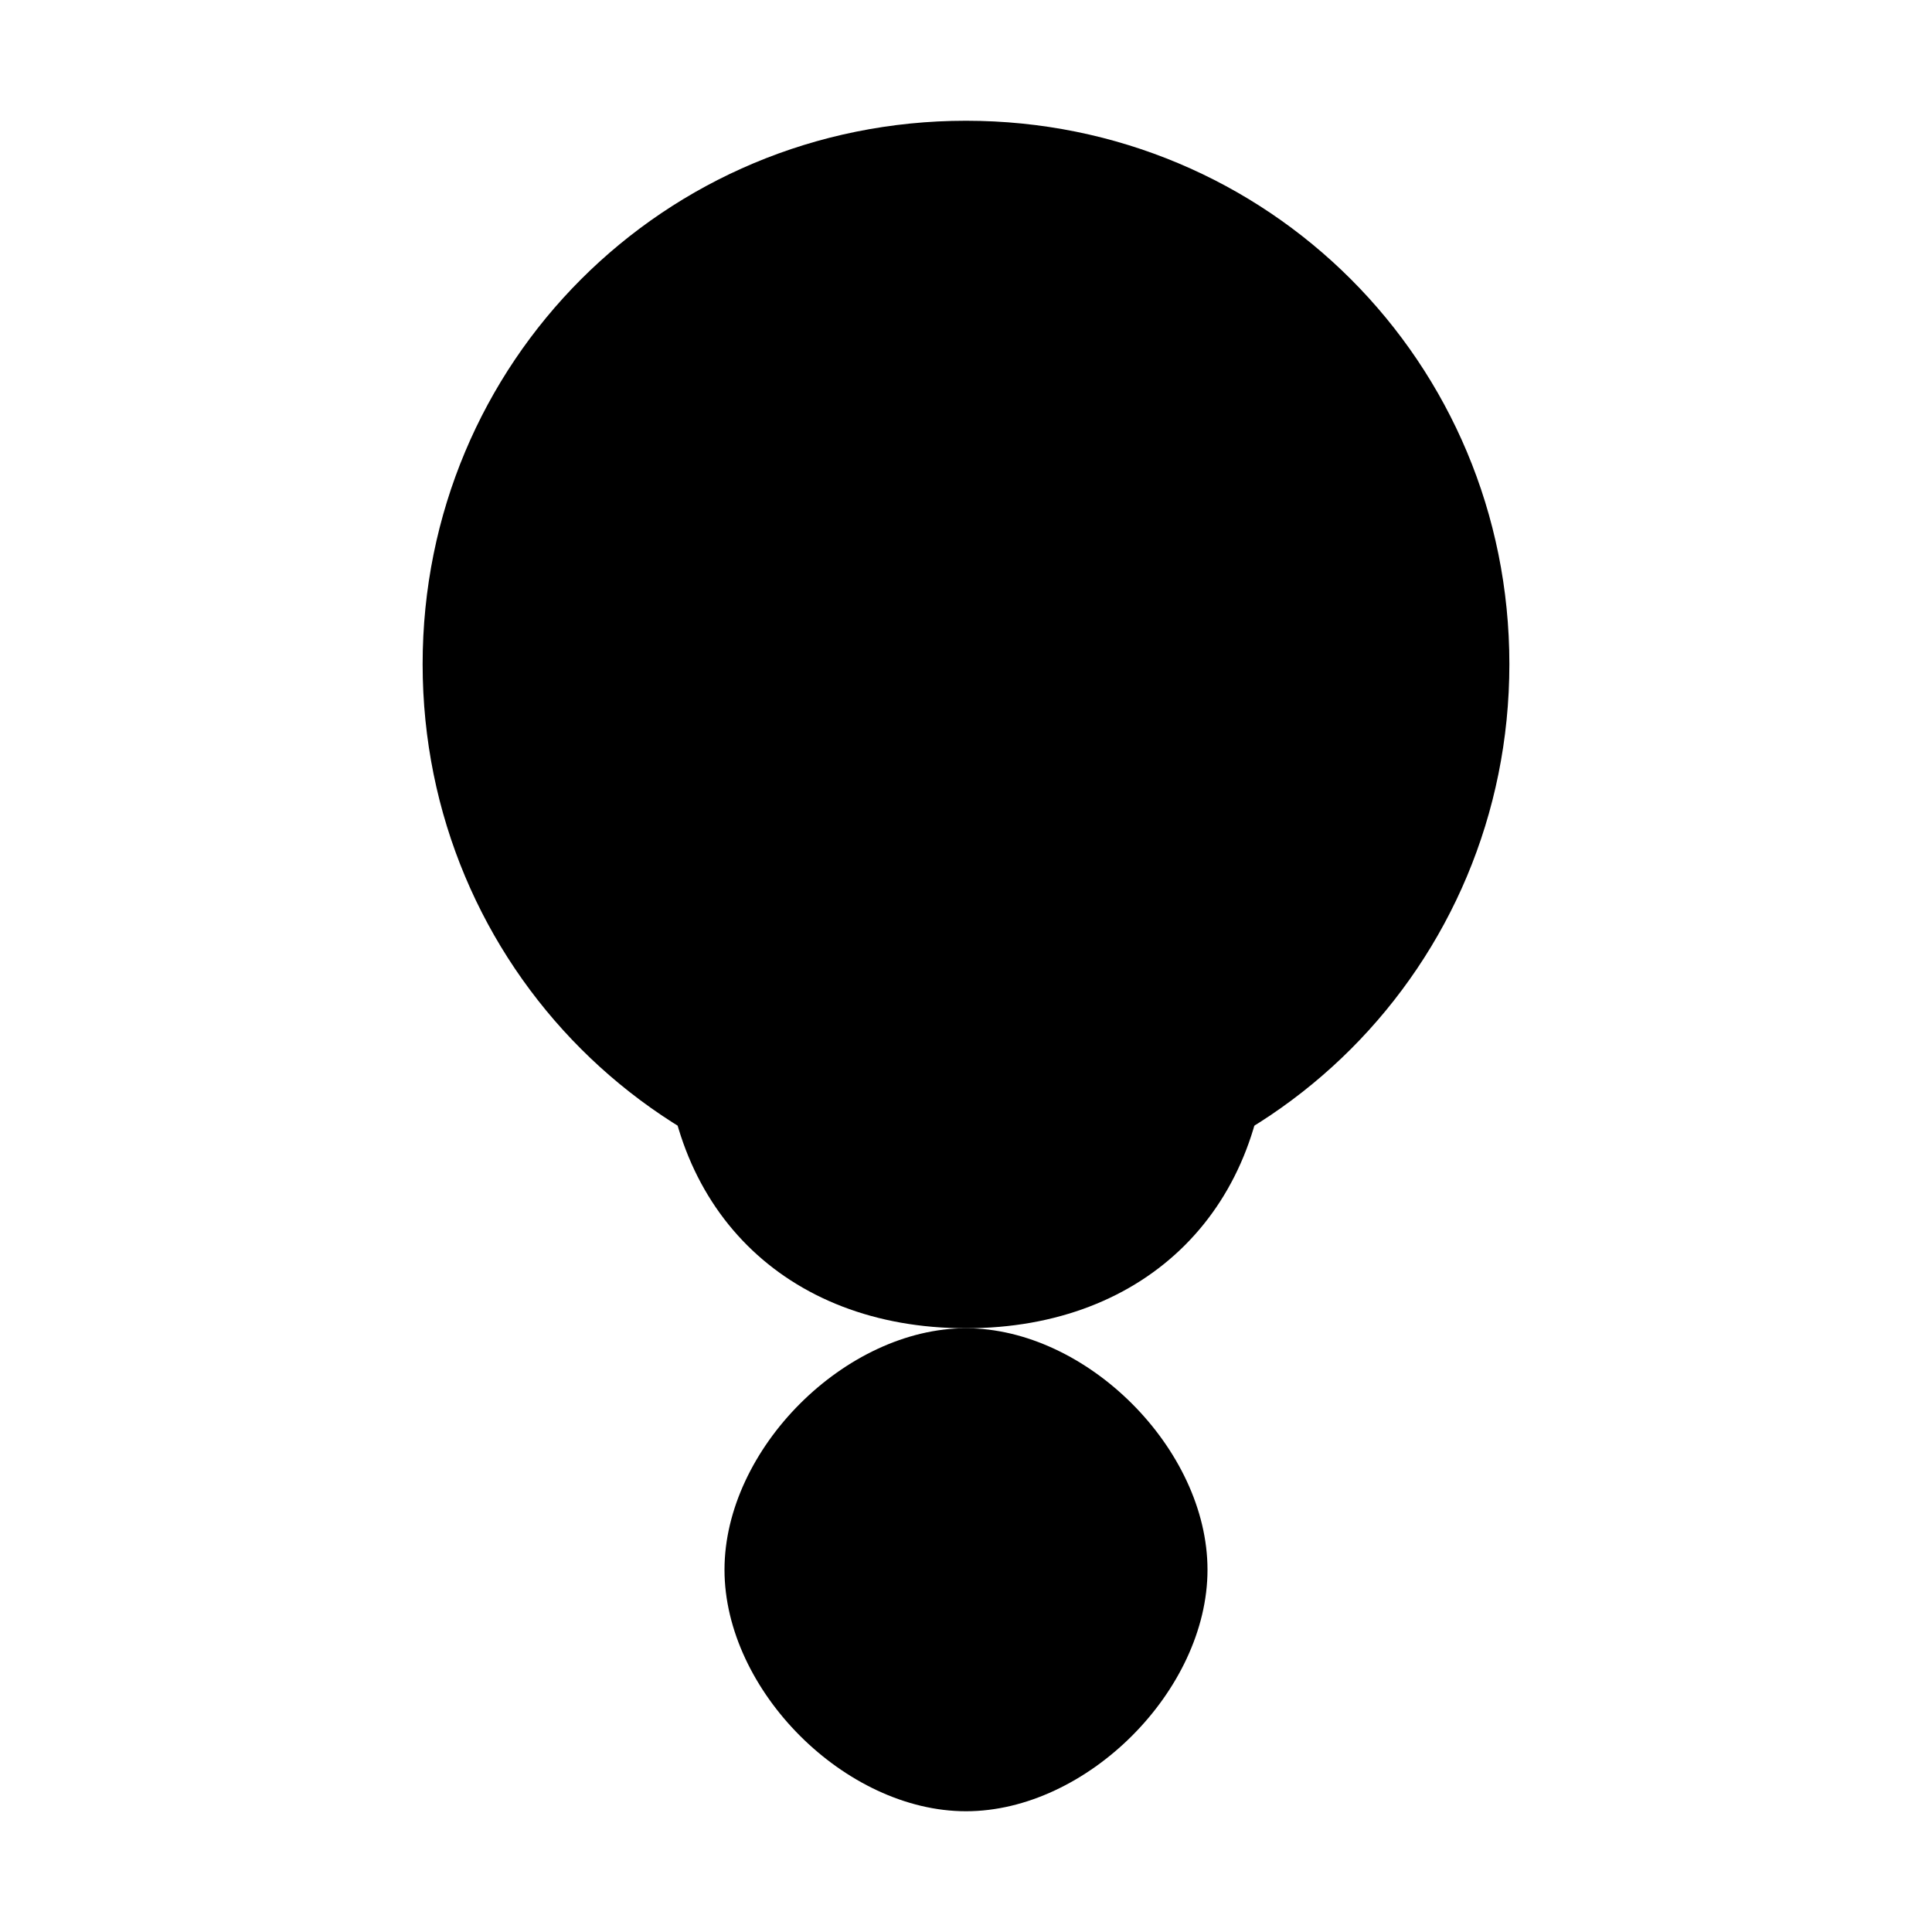
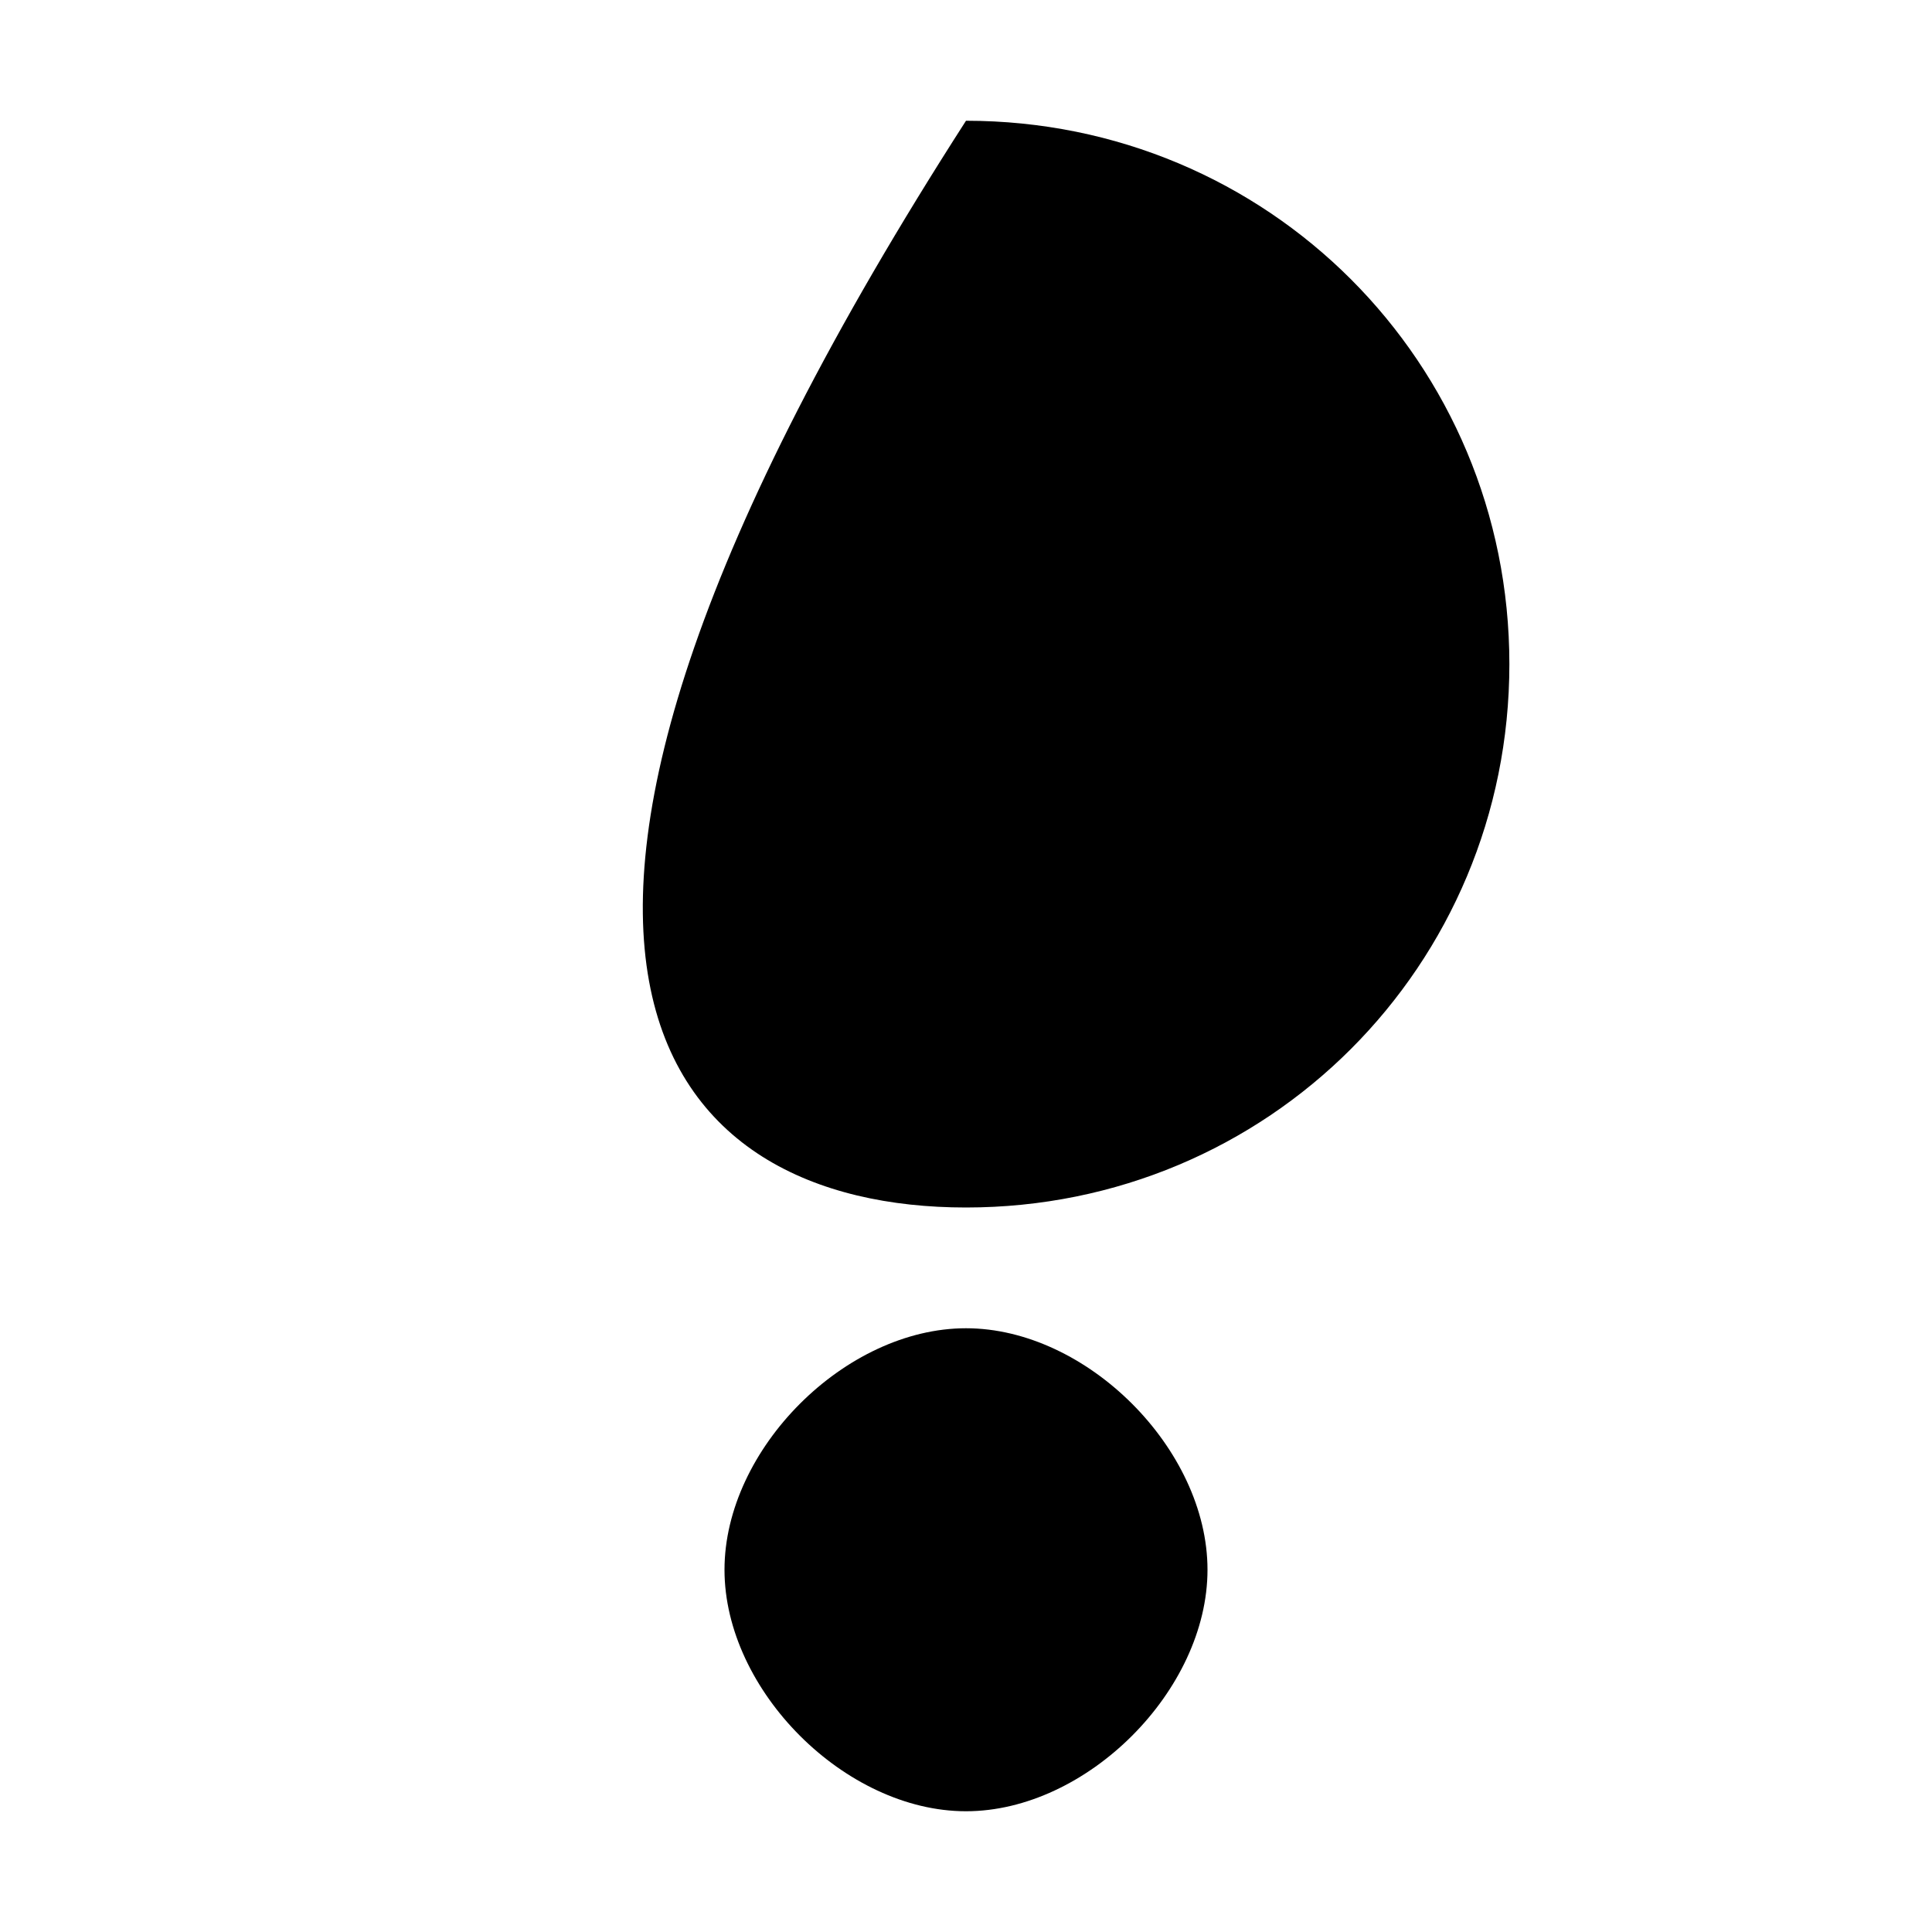
<svg xmlns="http://www.w3.org/2000/svg" width="16" height="16" viewBox="0 0 16 16" version="1.1">
-   <path d="M8 1C5.5 1 3.5 3 3.5 5.5C3.5 8 5.5 10 8 10C10.5 10 12.5 8 12.5 5.5C12.5 3 10.5 1 8 1Z" fill="#000000" />
-   <path d="M8 6C6.5 6 5.5 7 5.5 8.5C5.5 10 6.5 11 8 11C9.5 11 10.5 10 10.5 8.5C10.5 7 9.5 6 8 6Z" fill="#000000" />
+   <path d="M8 1C3.5 8 5.5 10 8 10C10.5 10 12.5 8 12.5 5.5C12.5 3 10.5 1 8 1Z" fill="#000000" />
  <path d="M8 11C7 11 6 12 6 13C6 14 7 15 8 15C9 15 10 14 10 13C10 12 9 11 8 11Z" fill="#000000" />
</svg>